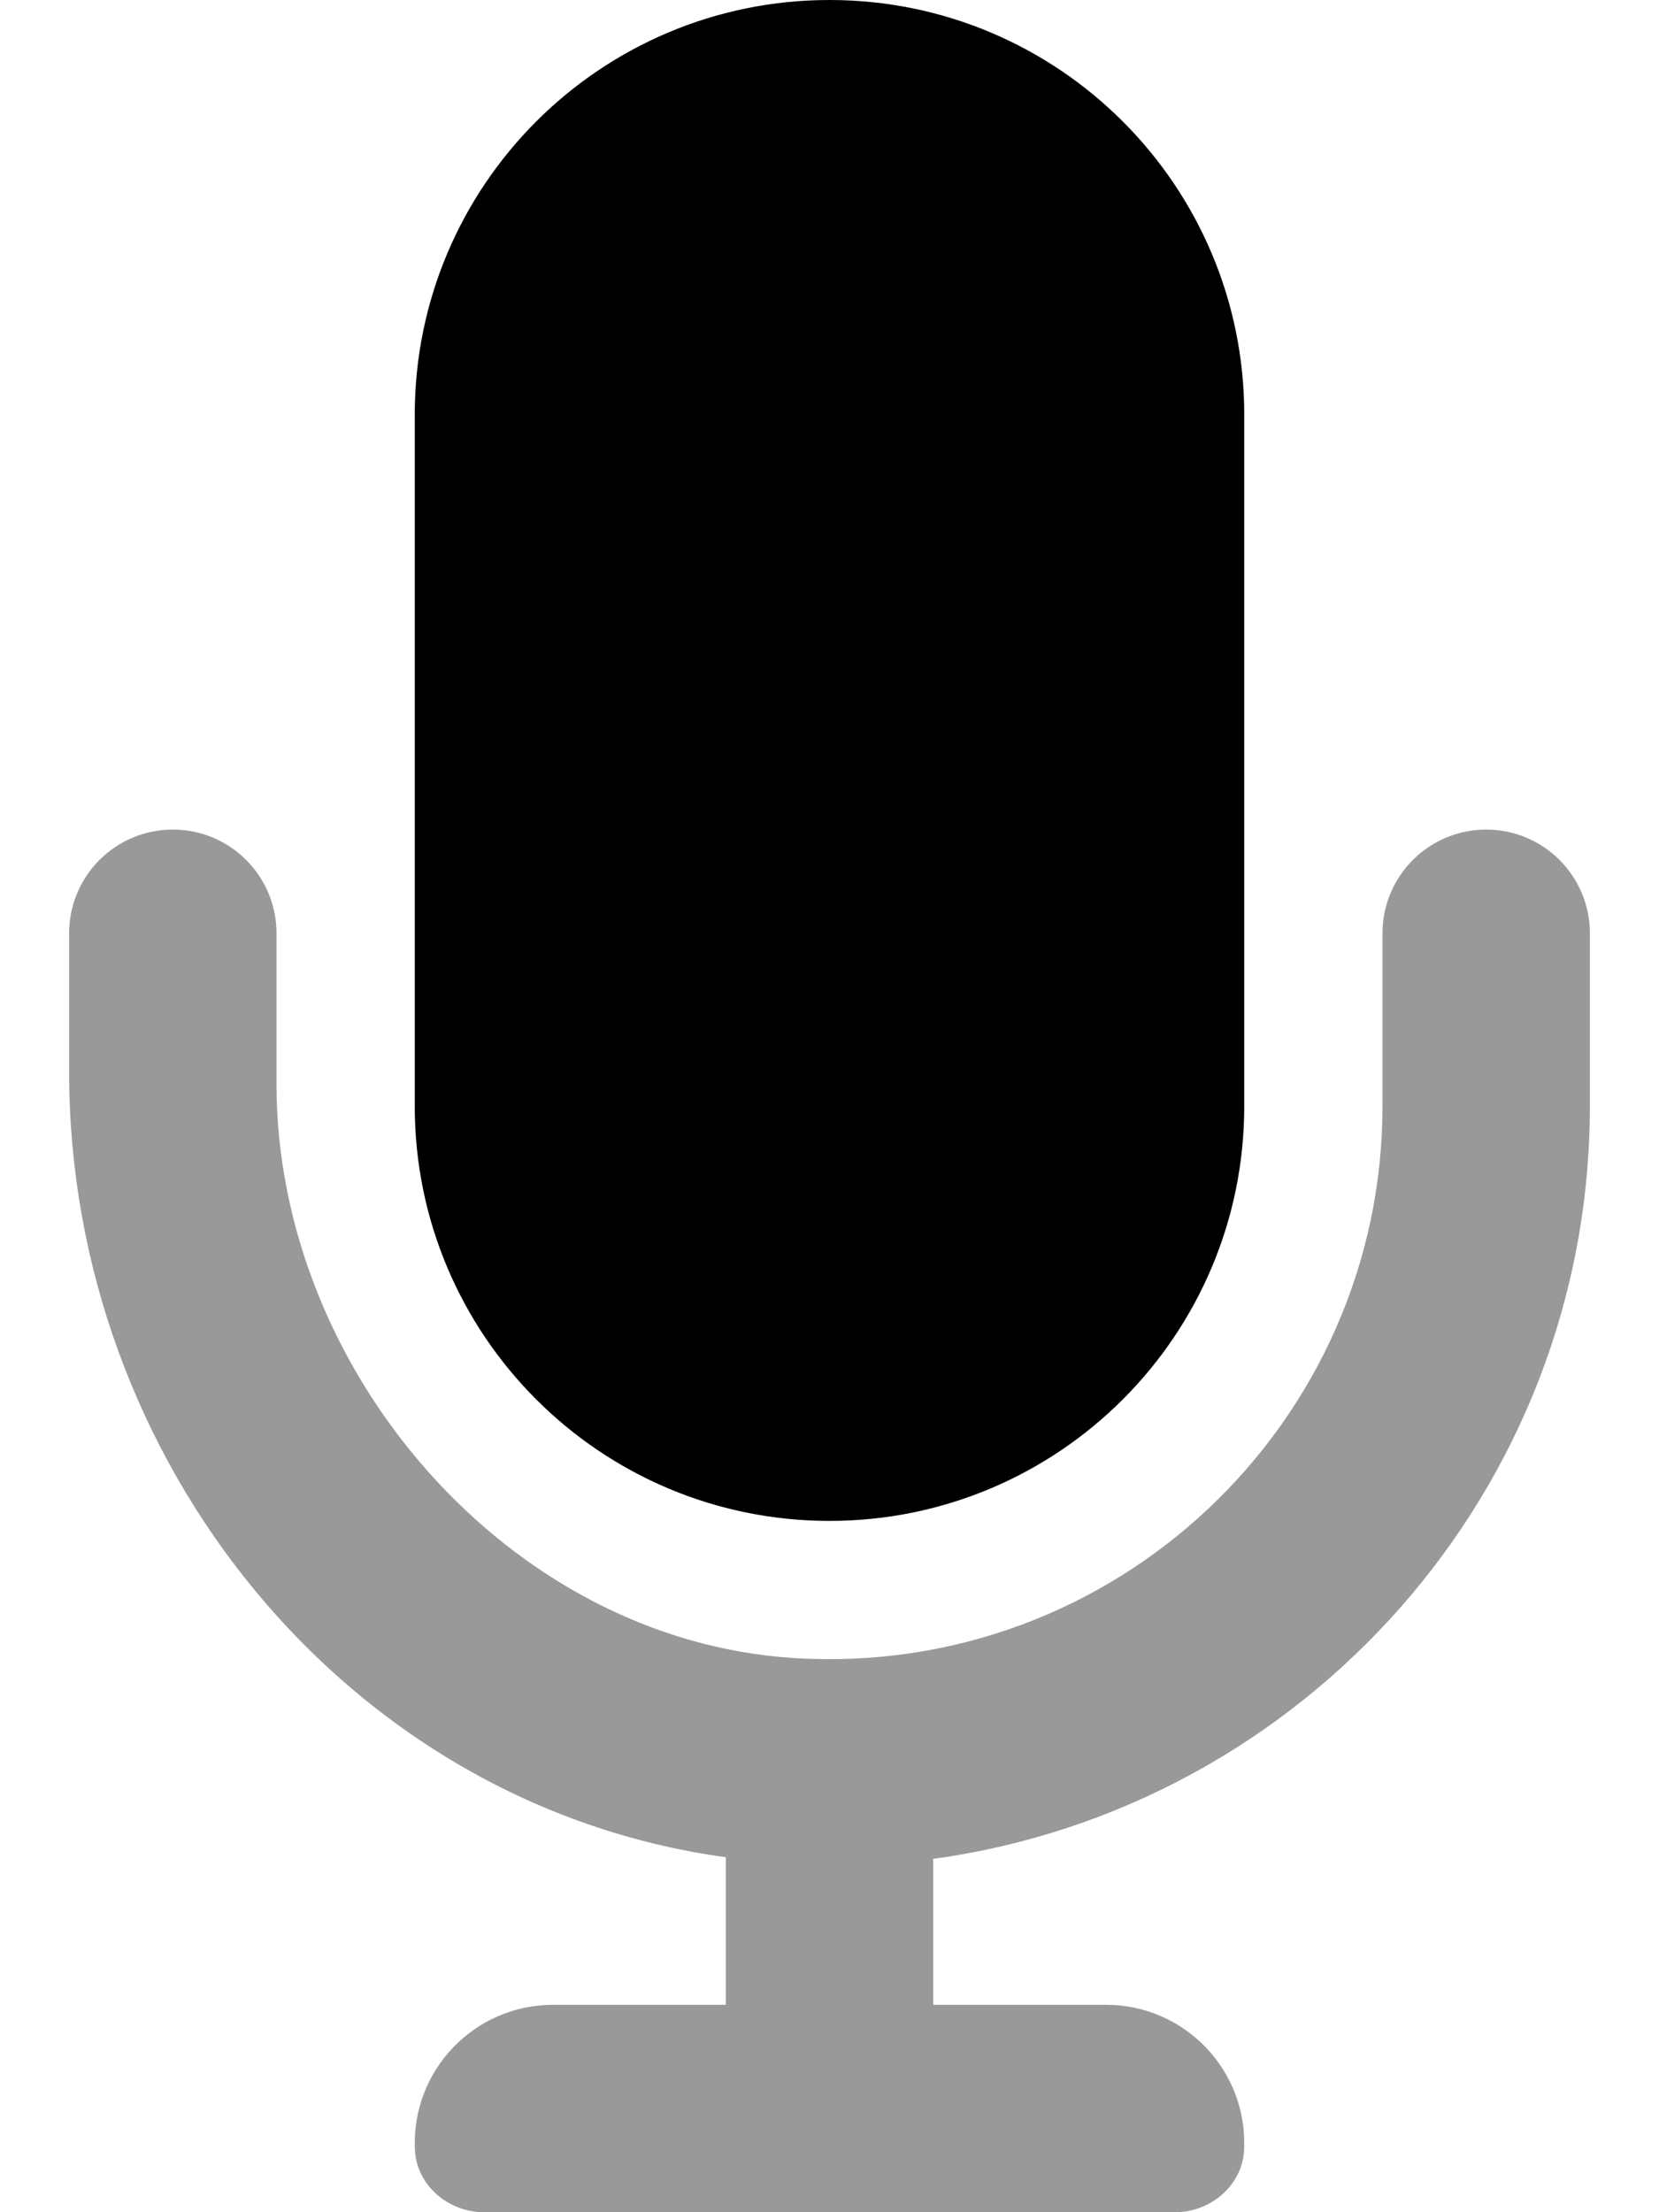
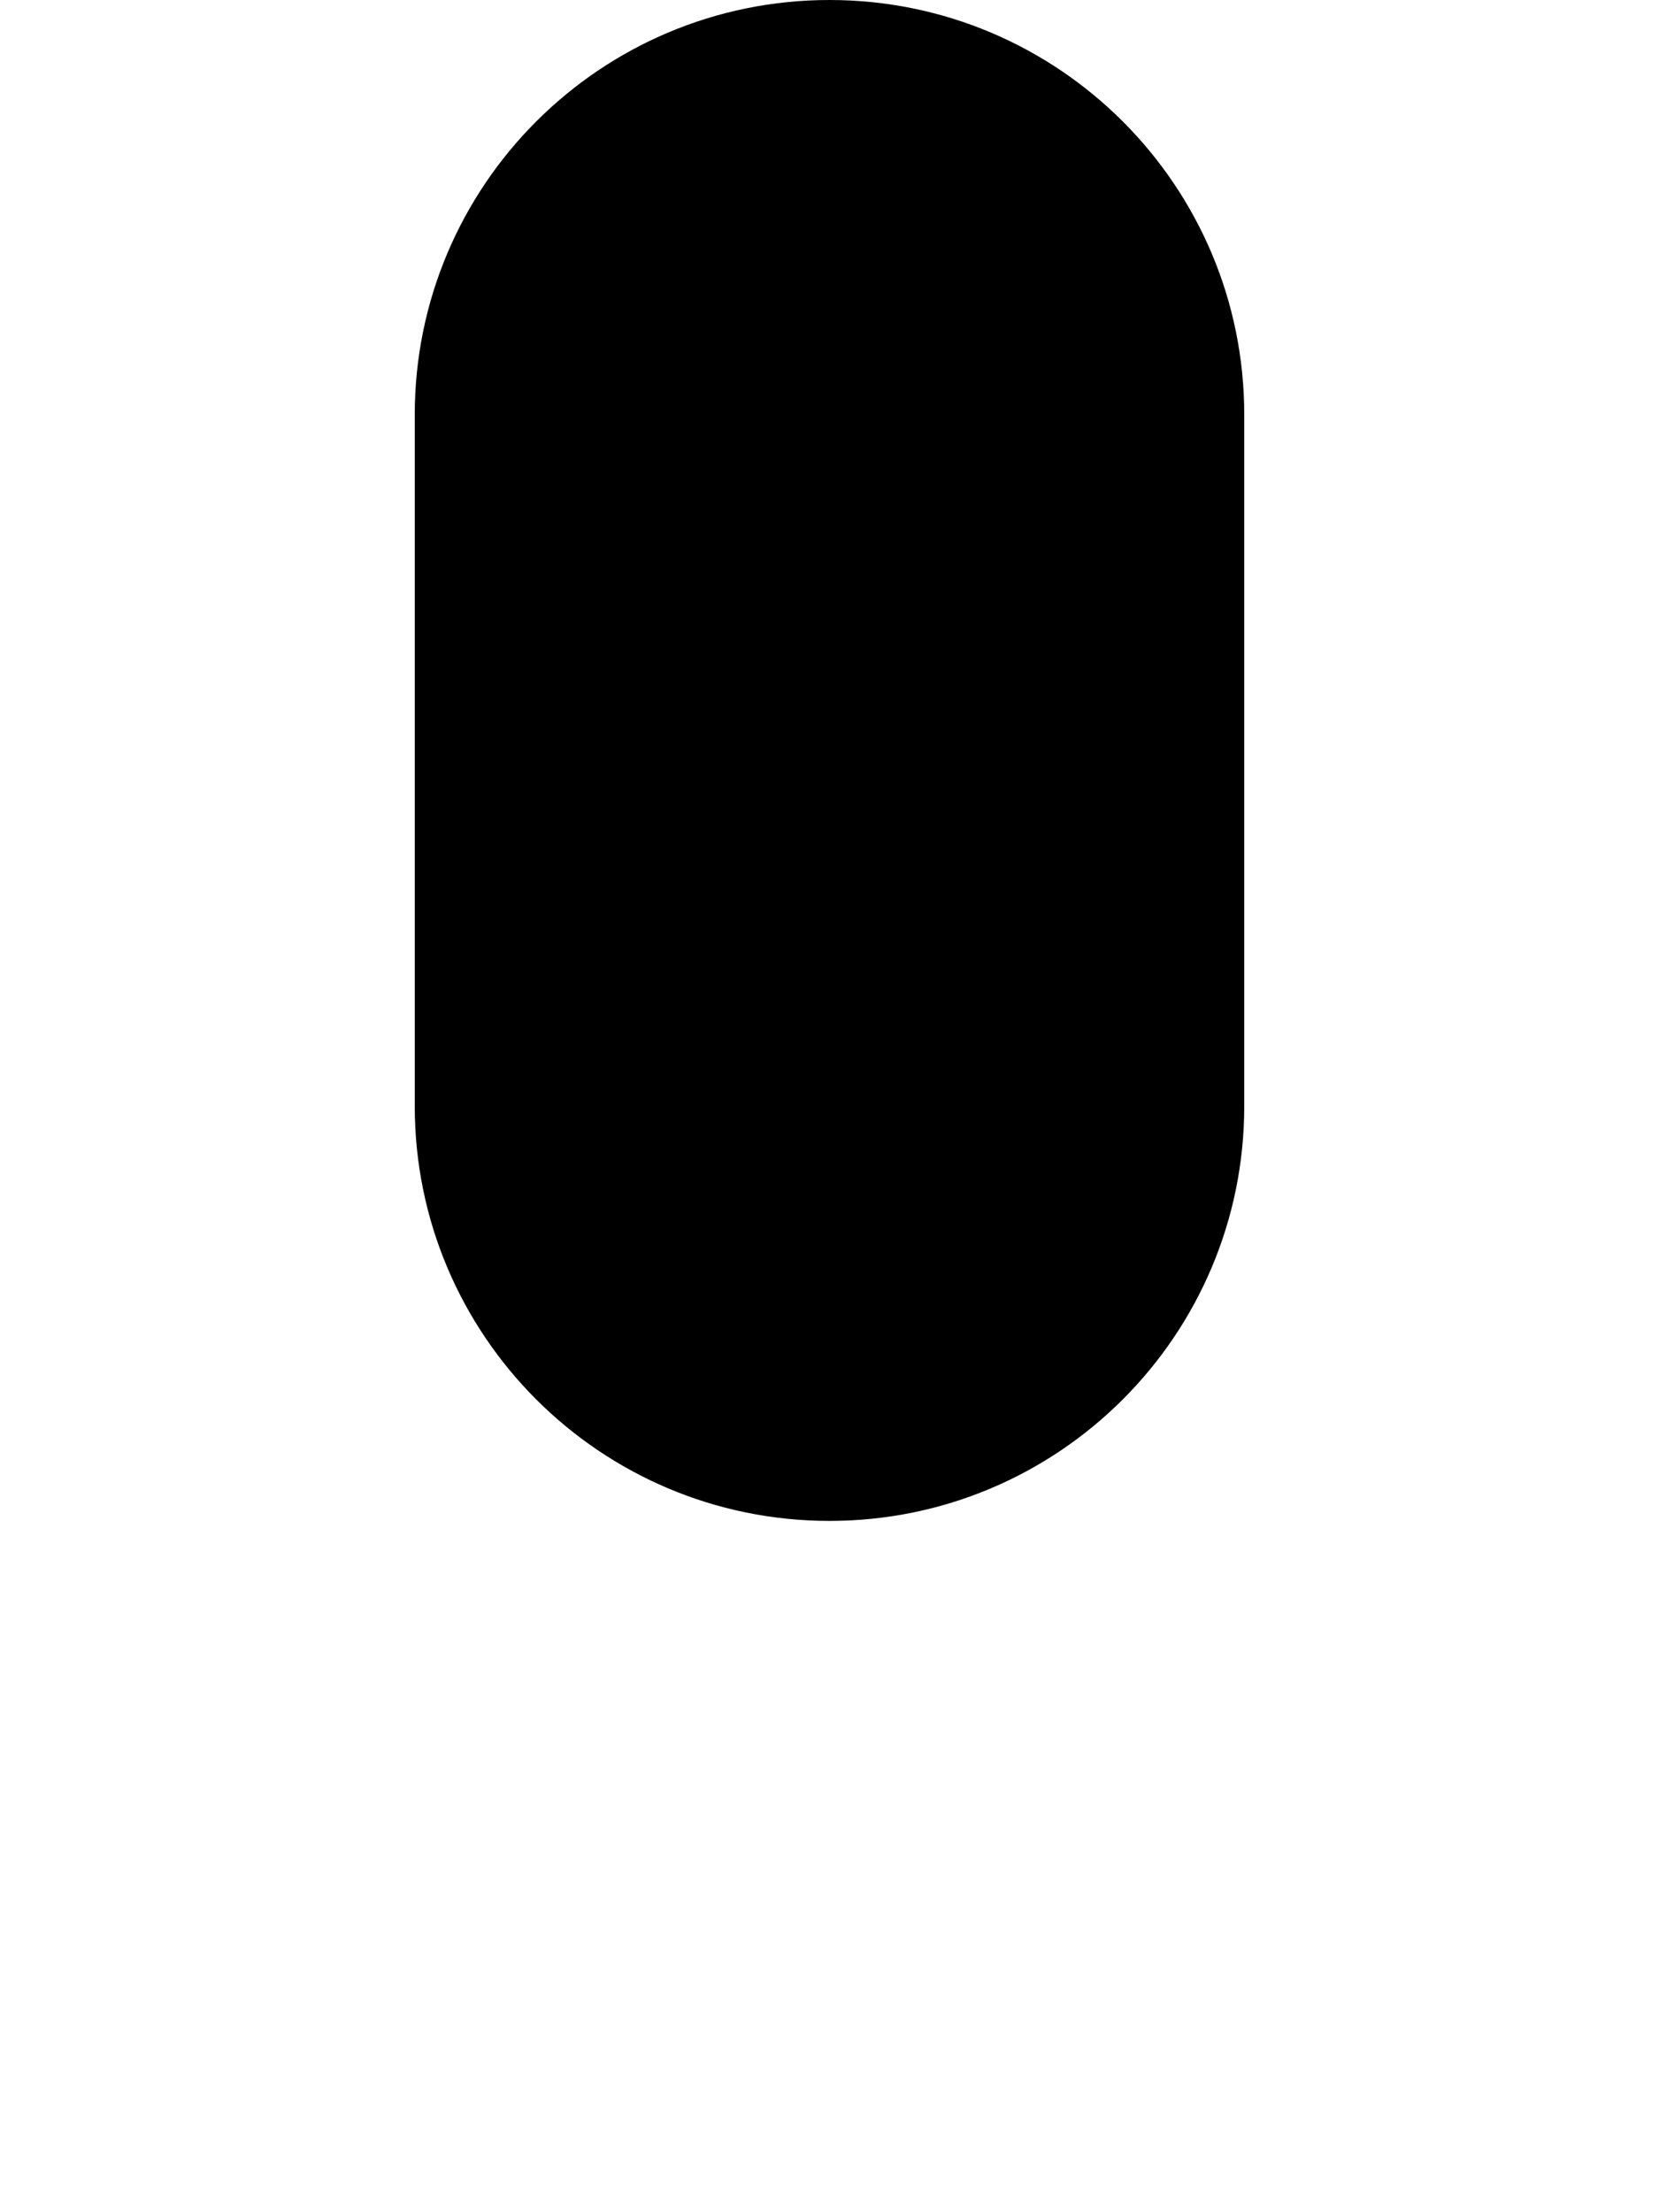
<svg xmlns="http://www.w3.org/2000/svg" viewBox="0 0 384 512">
  <defs>
    <style>.fa-secondary{opacity:.4}</style>
  </defs>
-   <path d="M368 216V256C368 344.906 301.719 418.469 216 430.219V464H256C274.195 464 288.842 479.186 287.962 497.572C287.569 505.784 280.222 512 272 512H112C103.778 512 96.431 505.785 96.038 497.572C95.158 479.186 109.807 464 128 464H168V429.844C79.969 417.719 16 337.812 16 248.156V216C16 202.745 26.745 192 40 192H40C53.255 192 64 202.745 64 216V250.934C64 317.147 117.664 379.57 183.746 383.738C258.034 388.423 320 329.329 320 256V216C320 202.745 330.745 192 344 192H344C357.255 192 368 202.745 368 216Z" class="fa-secondary" />
  <path d="M192 352C245.031 352 288 309.031 288 256V96C288 42.969 245.031 0 192 0S96 42.969 96 96V256C96 309.031 138.969 352 192 352Z" class="fa-primary" />
</svg>